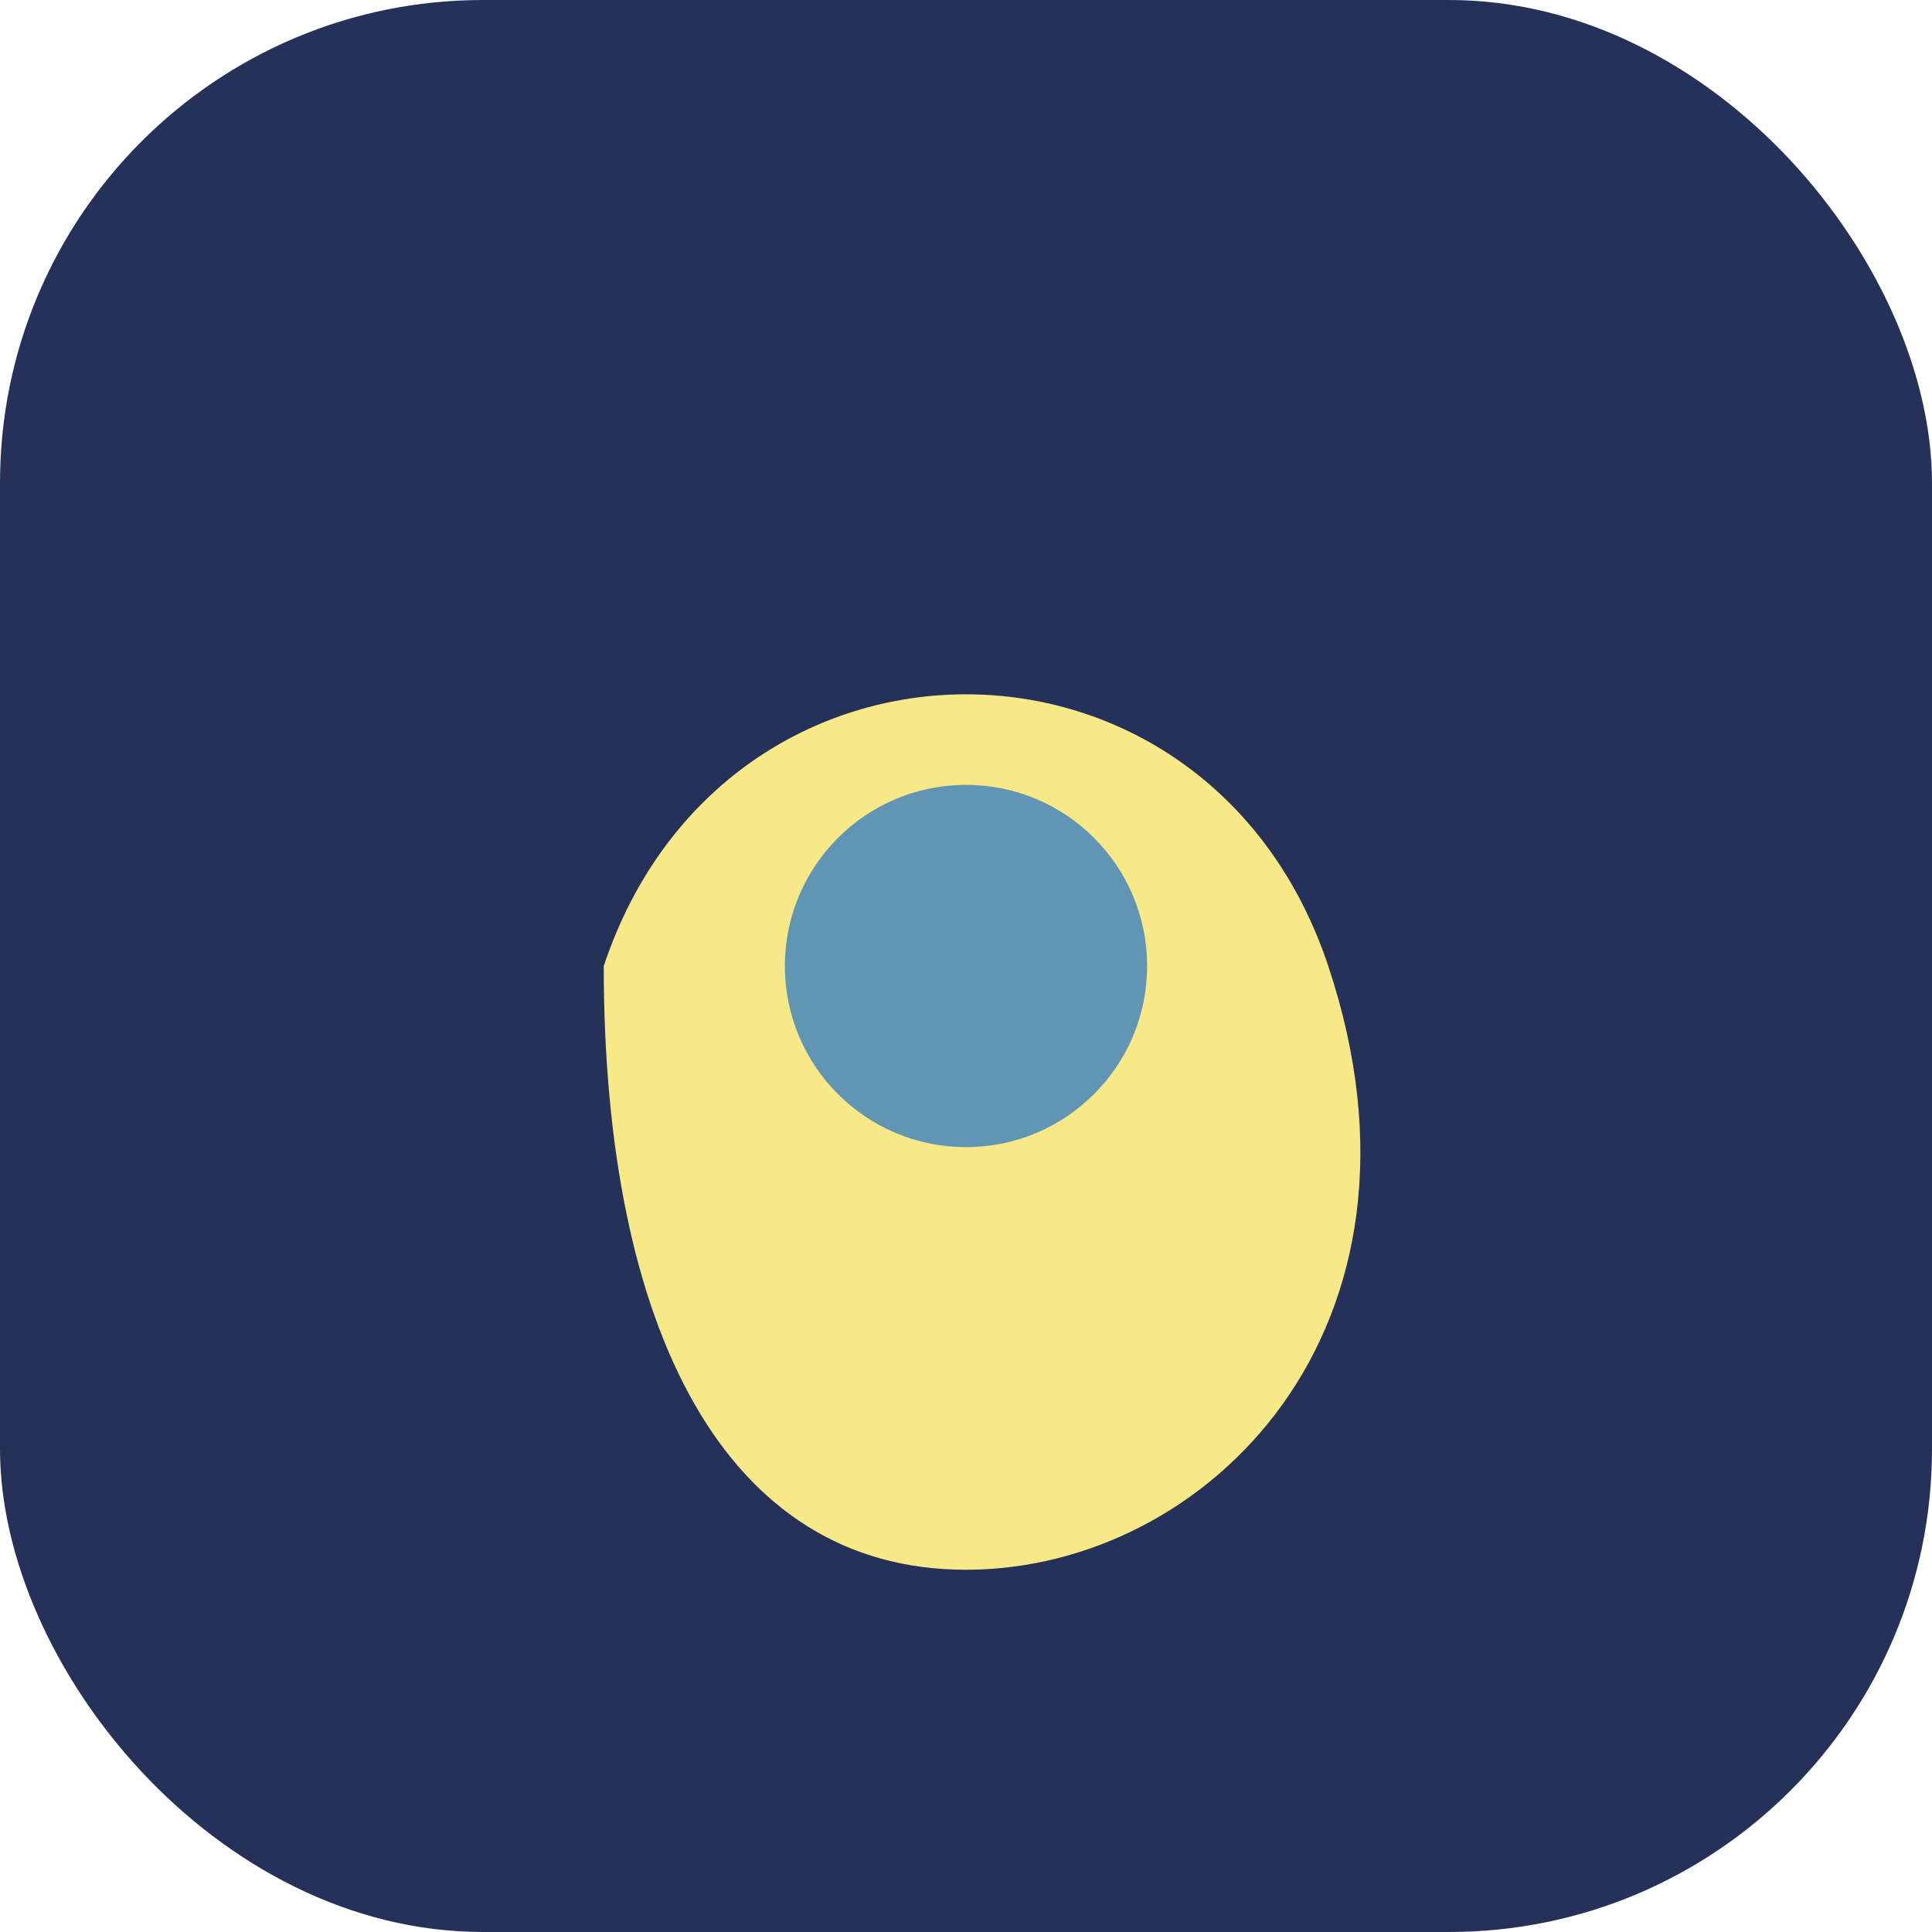
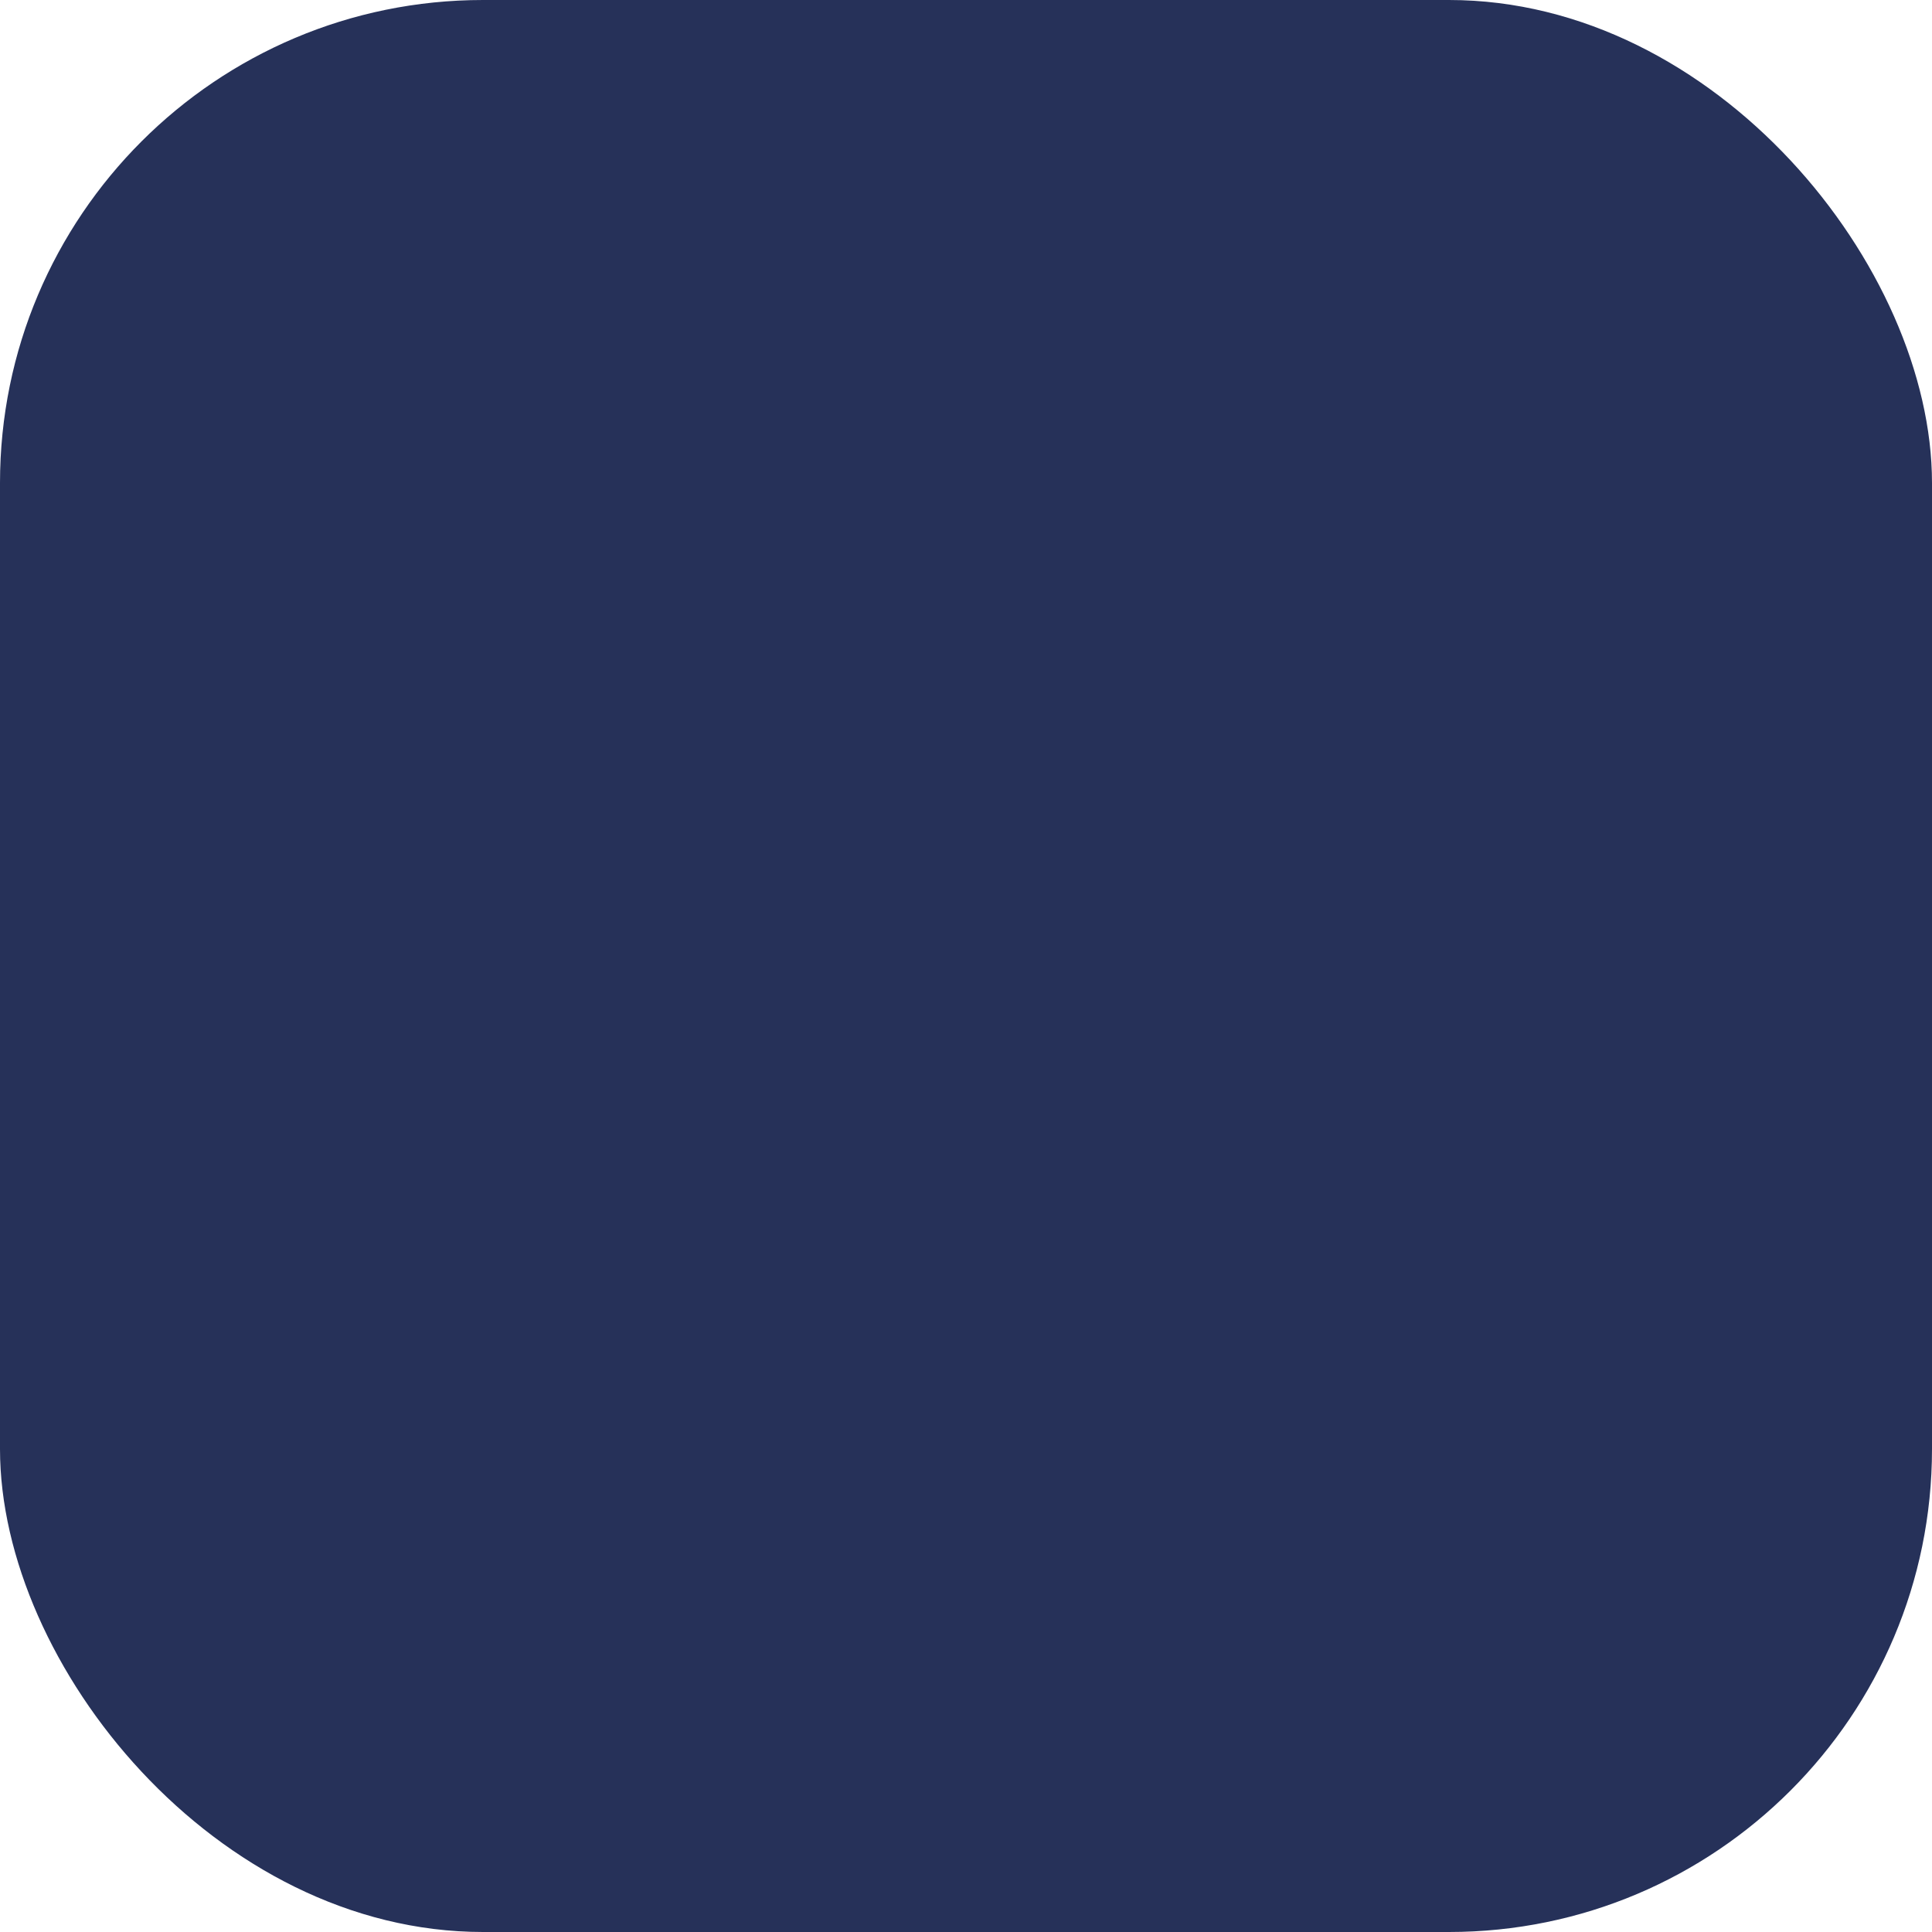
<svg xmlns="http://www.w3.org/2000/svg" width="32" height="32" viewBox="0 0 32 32">
  <rect width="32" height="32" rx="8" fill="#263159" />
-   <path d="M10 16c2-6 10-6 12 0s-2 10-6 10-6-4-6-10z" fill="#F7E987" />
-   <circle cx="16" cy="16" r="3" fill="#6096B4" />
</svg>